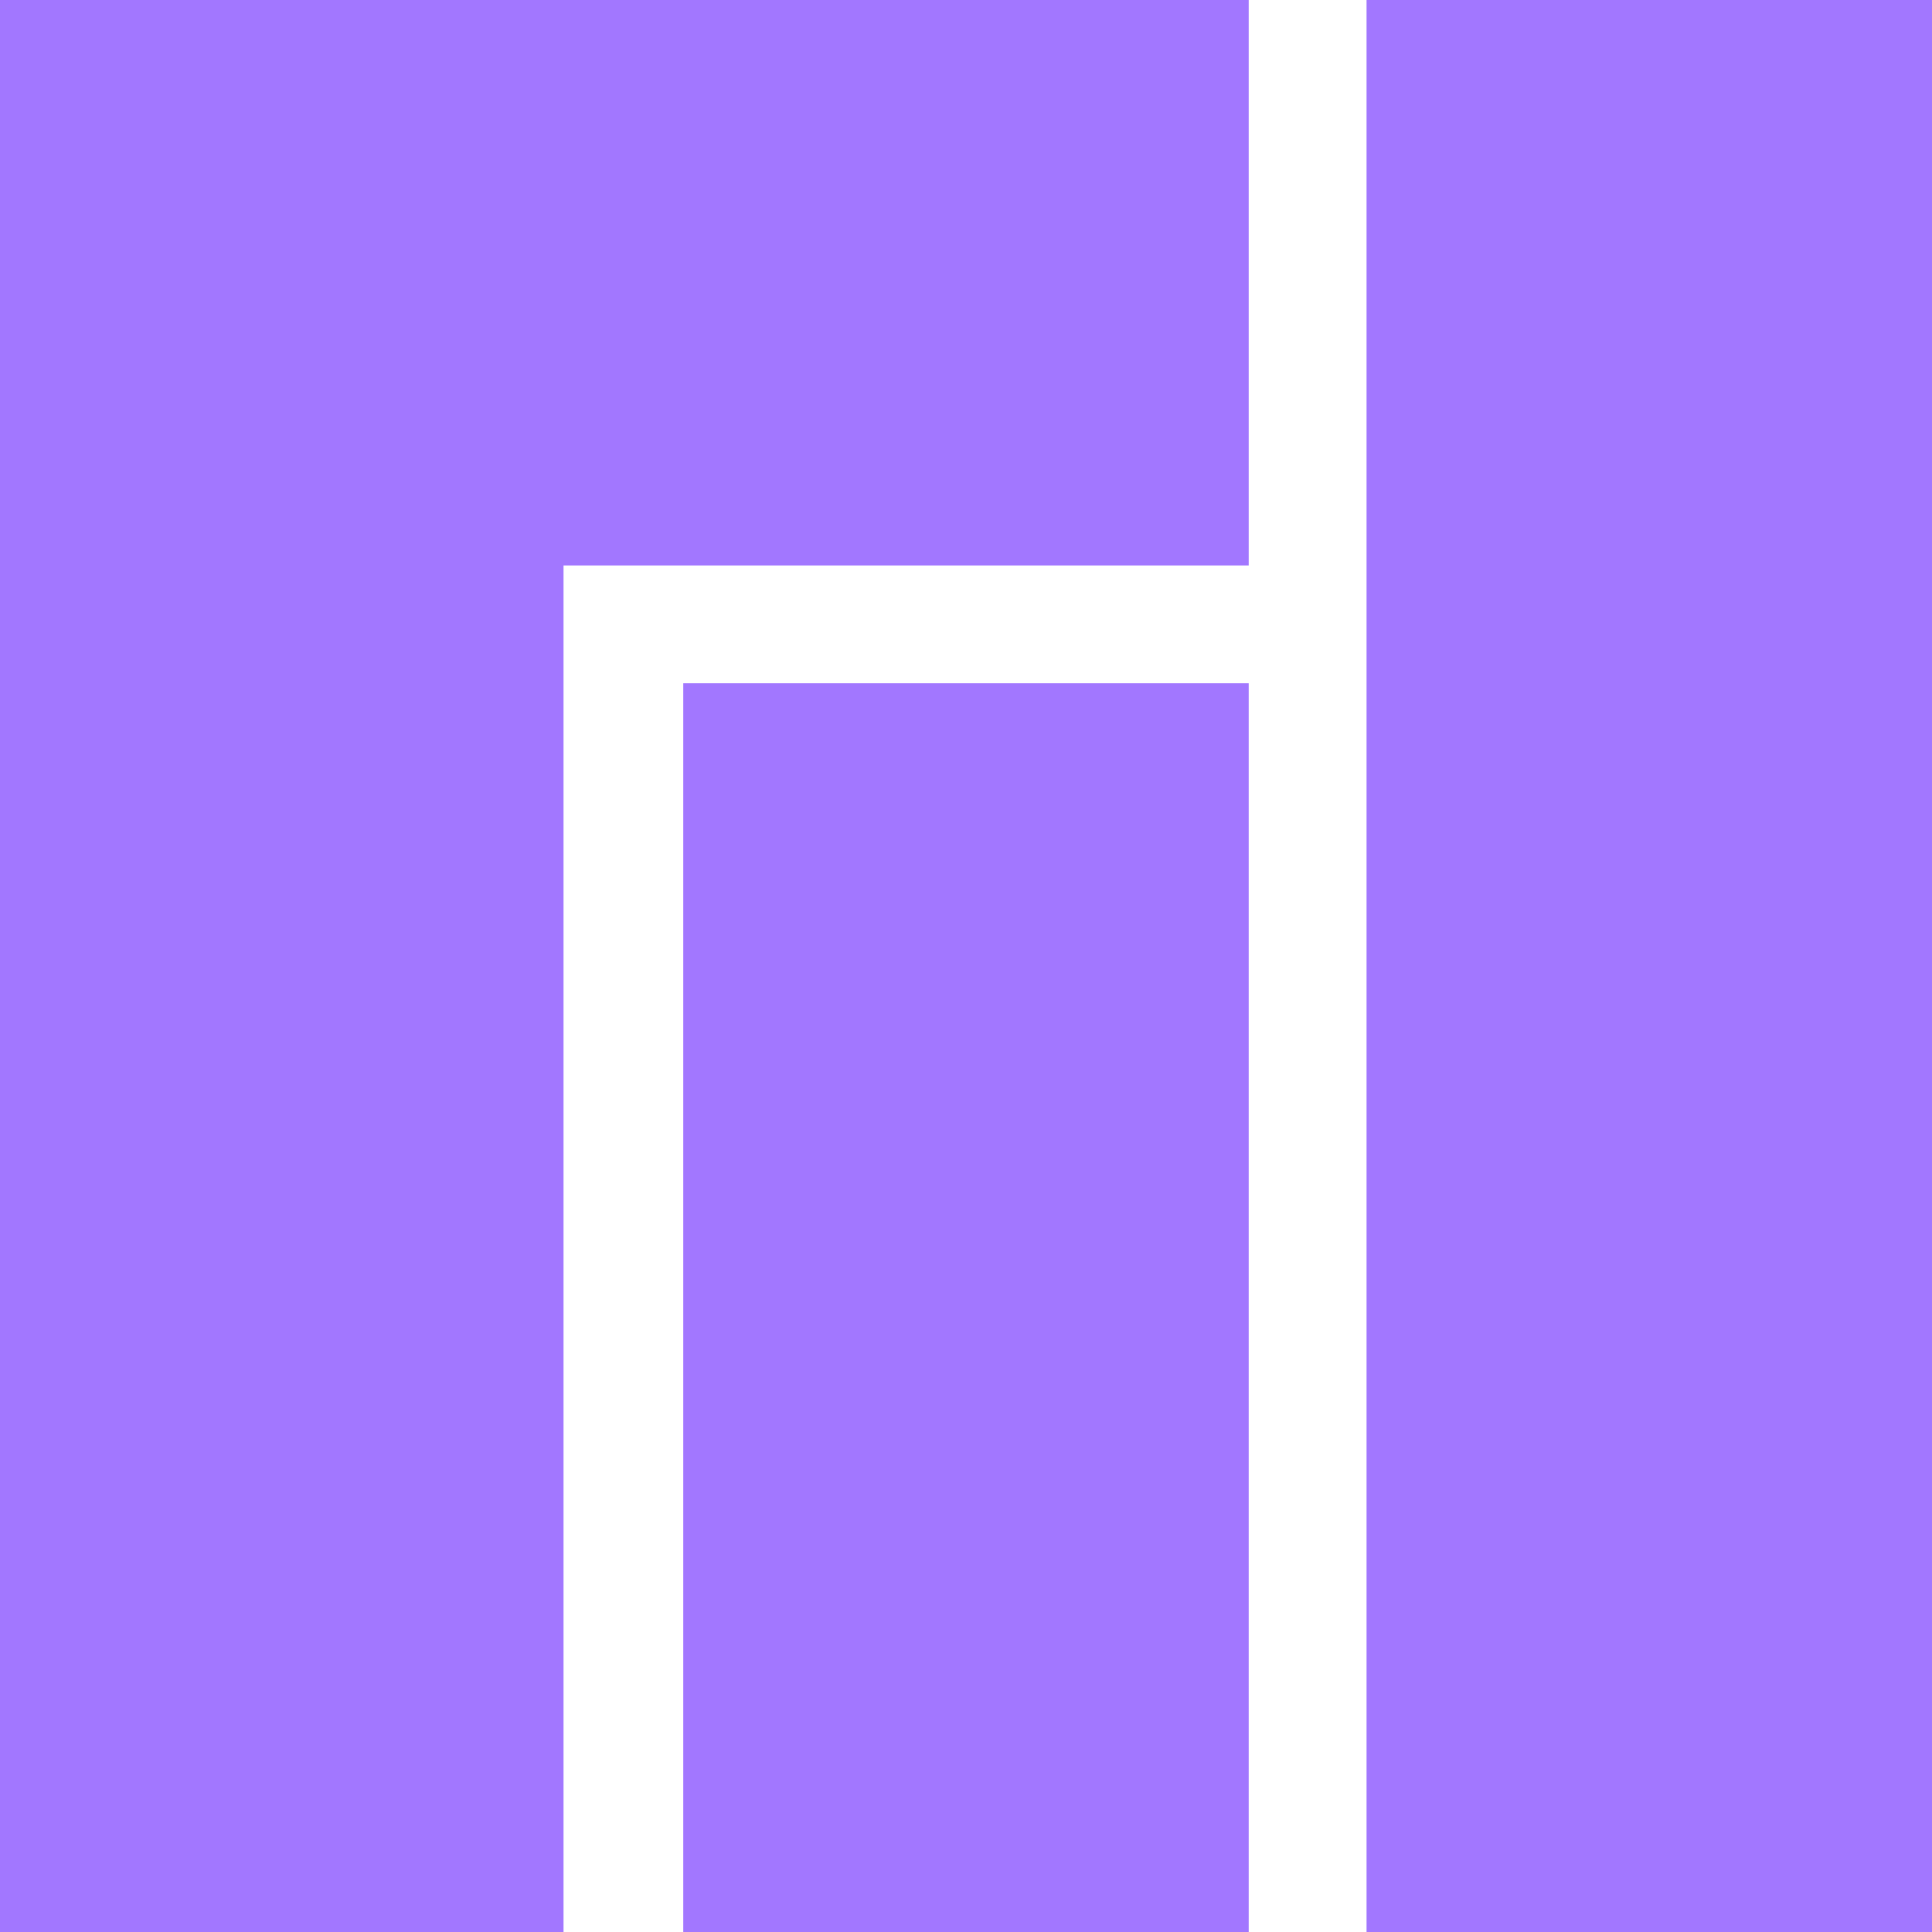
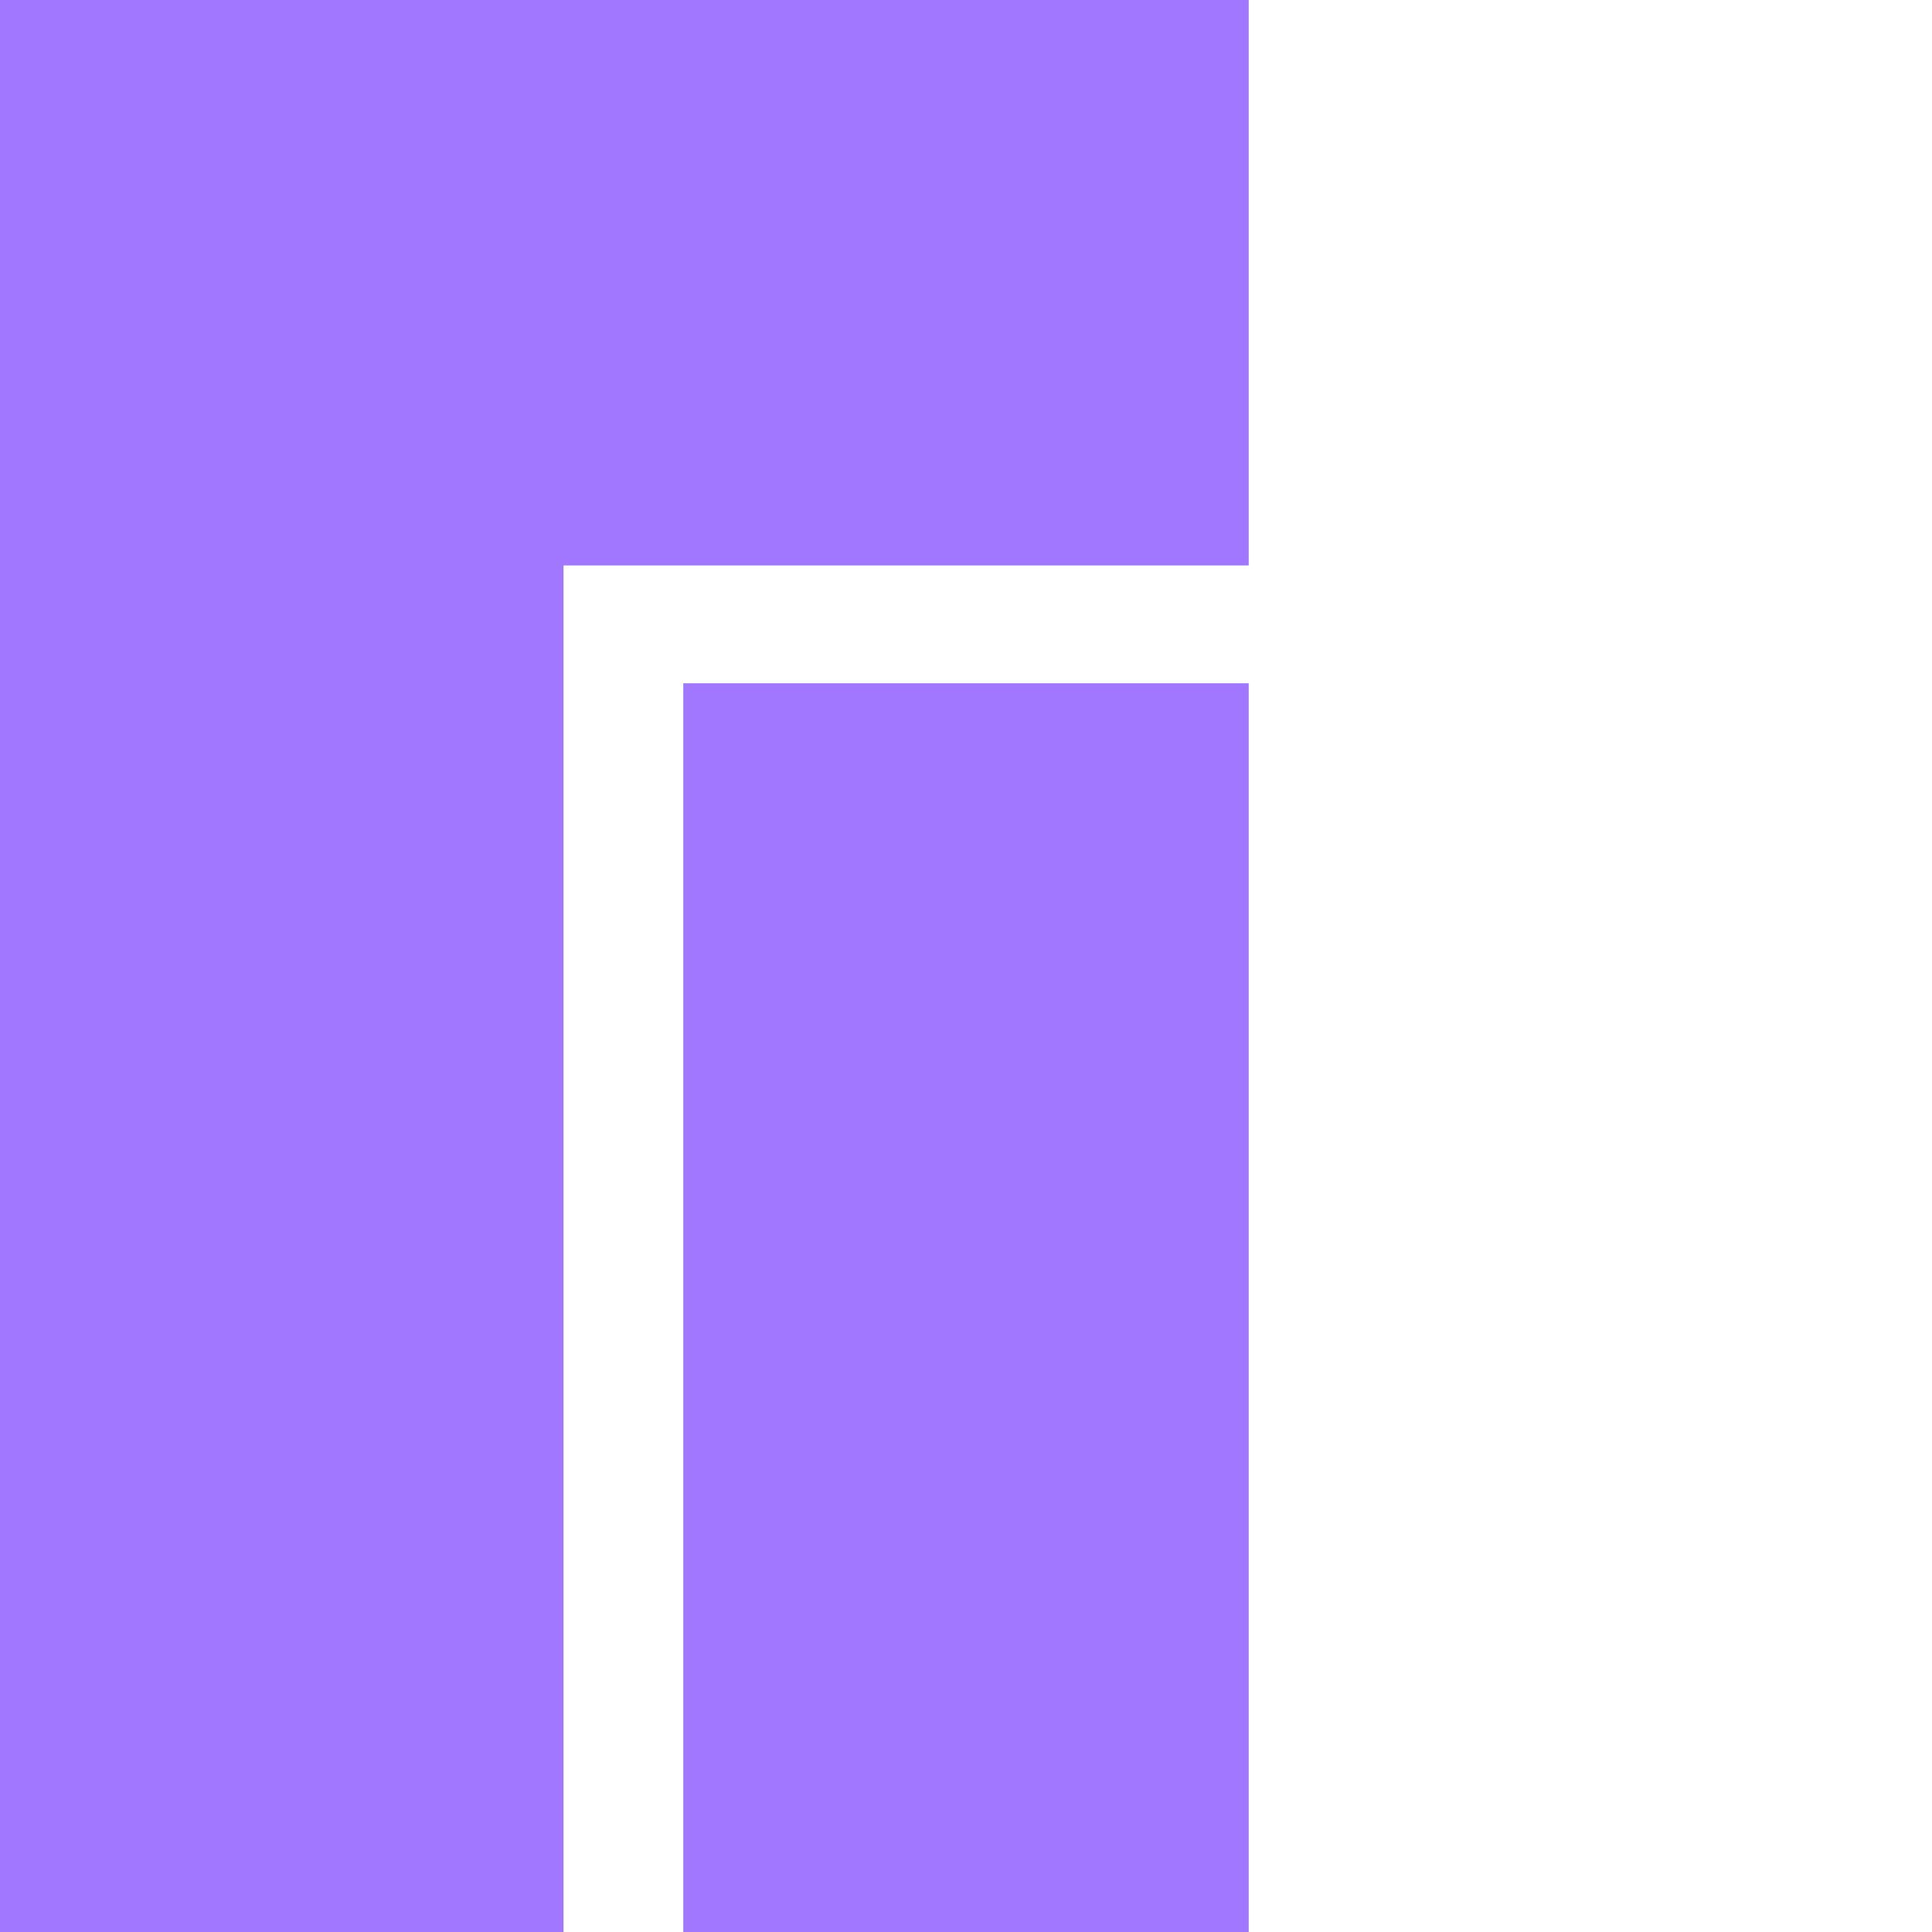
<svg xmlns="http://www.w3.org/2000/svg" width="32" height="32" viewBox="0 0 256 256">
-   <path fill="#a277ff" d="M256 0v256h-74.925V0H256Zm-90.54 90.536V256H90.535V90.536h74.925Zm0-90.536v74.925H74.67V256H0V0h165.46Z" />
+   <path fill="#a277ff" d="M256 0h-74.925V0H256Zm-90.54 90.536V256H90.535V90.536h74.925Zm0-90.536v74.925H74.67V256H0V0h165.46Z" />
</svg>